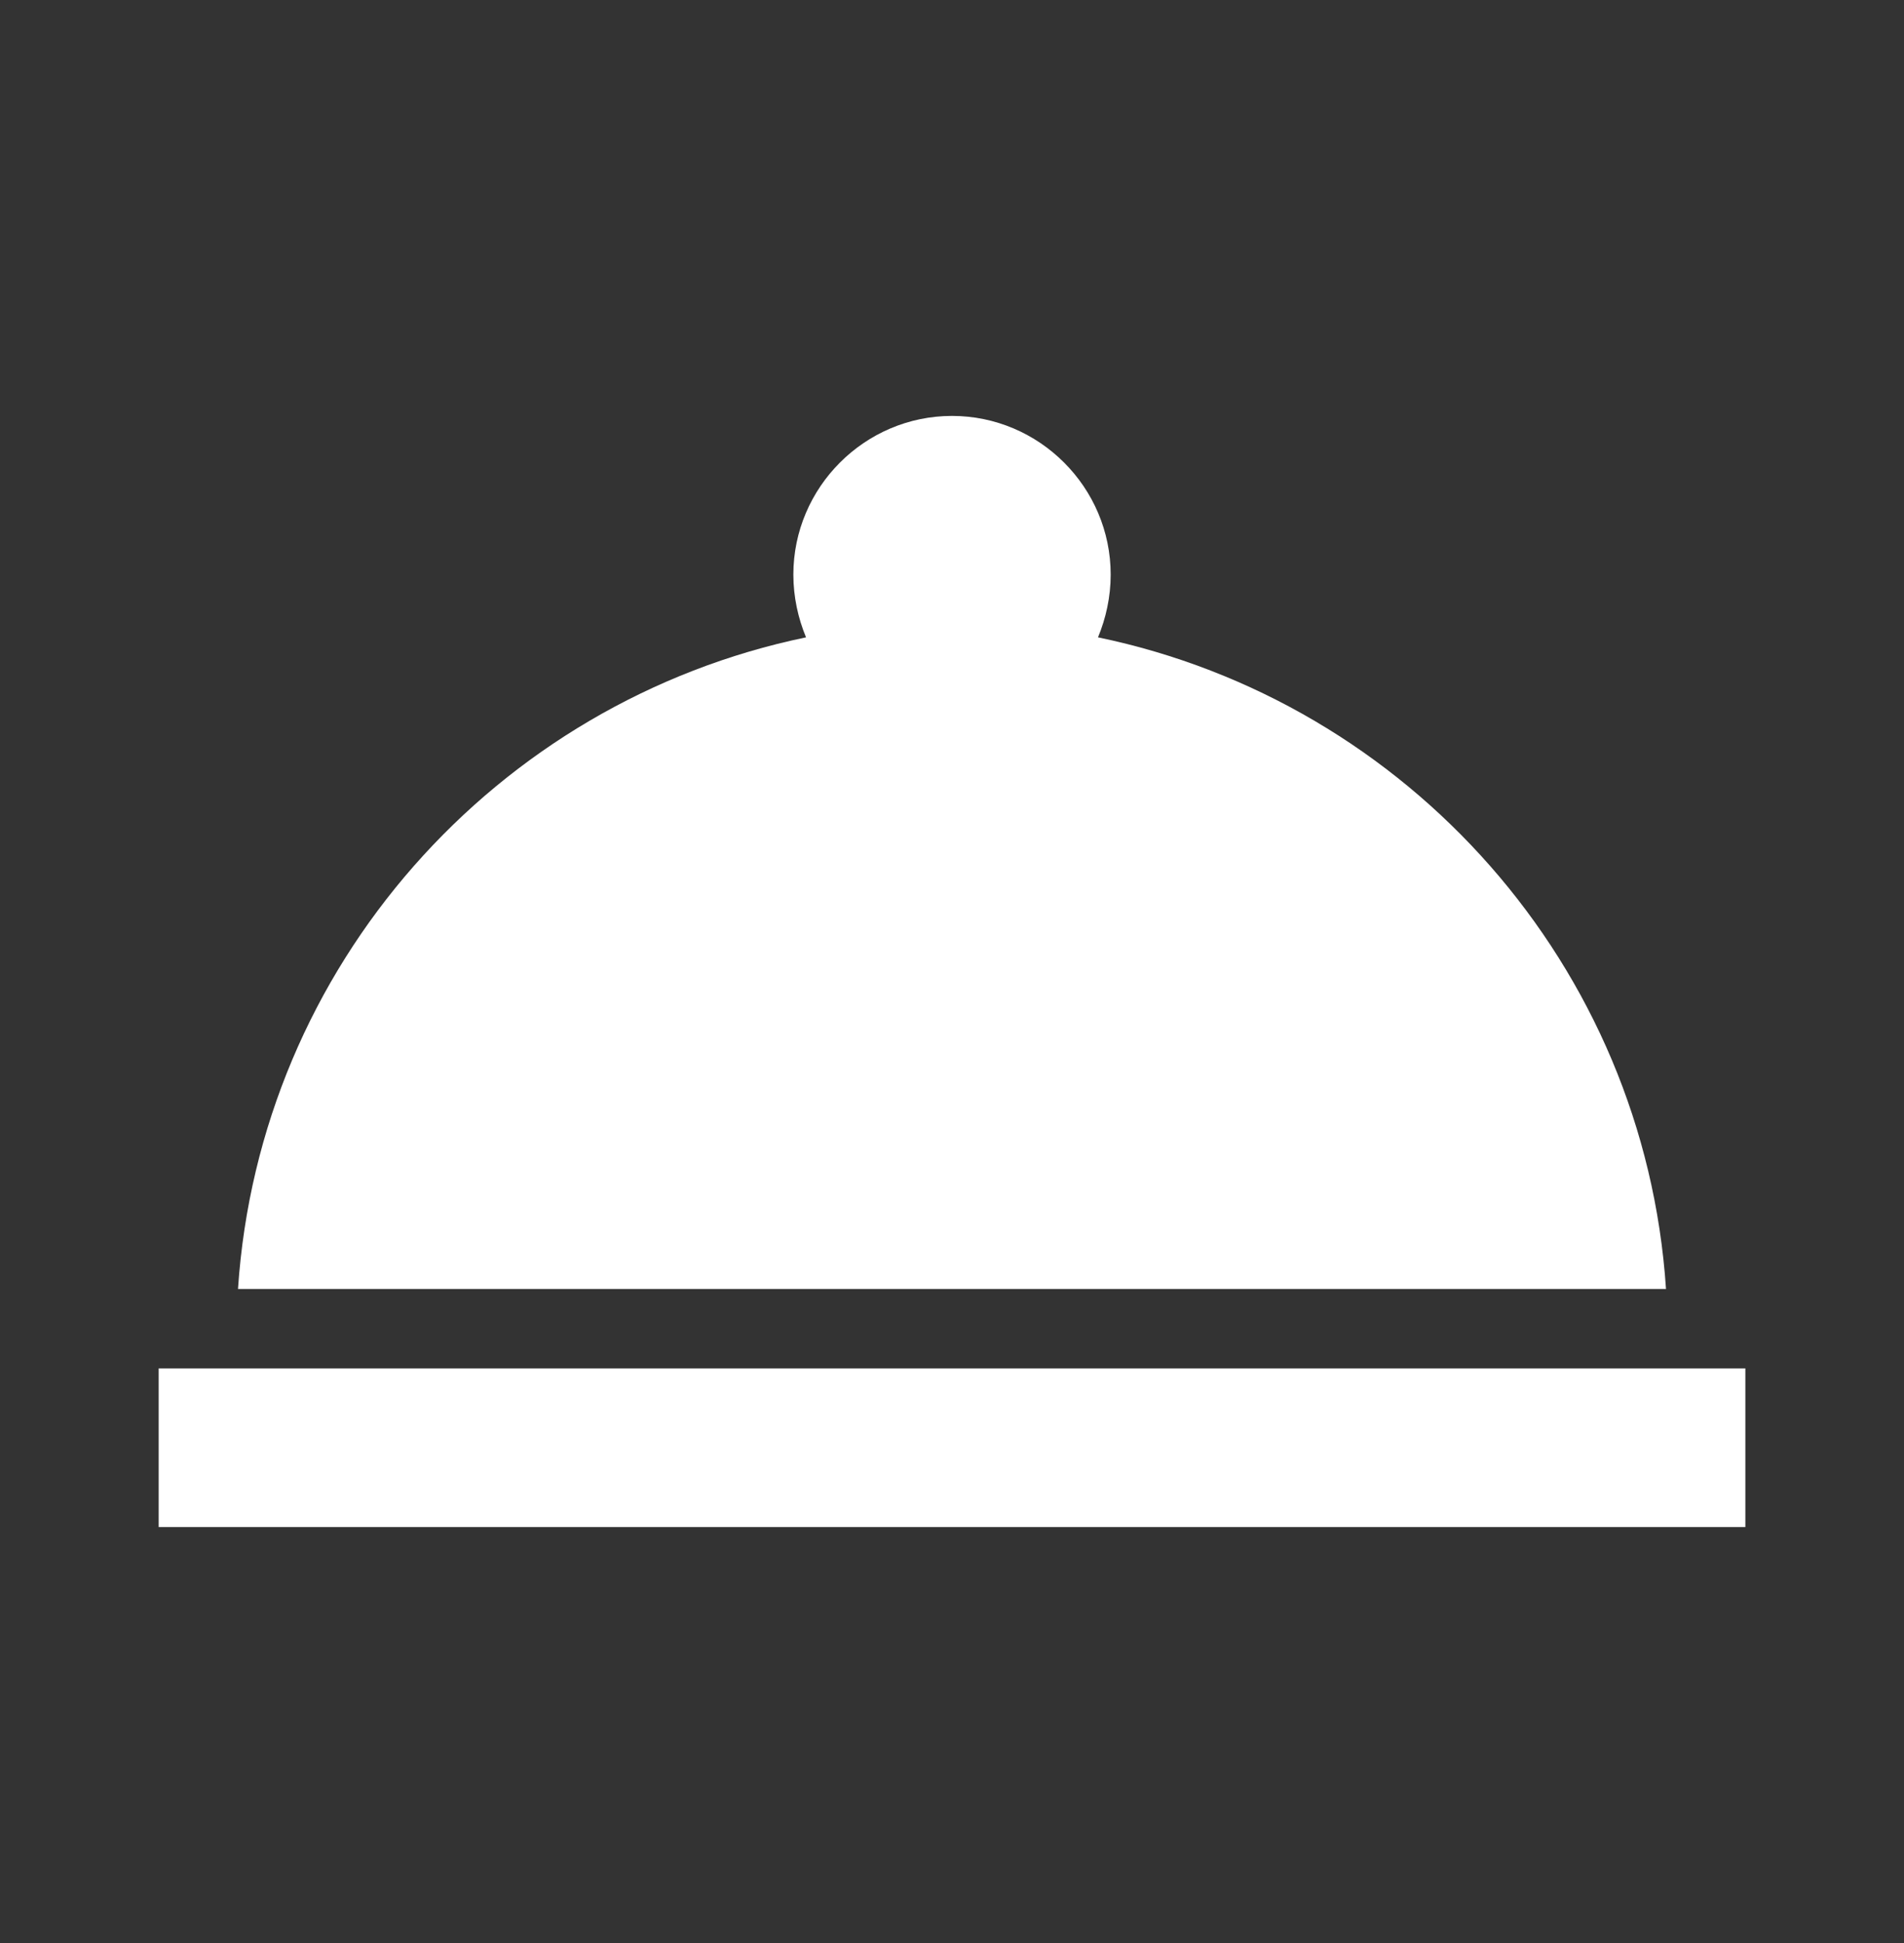
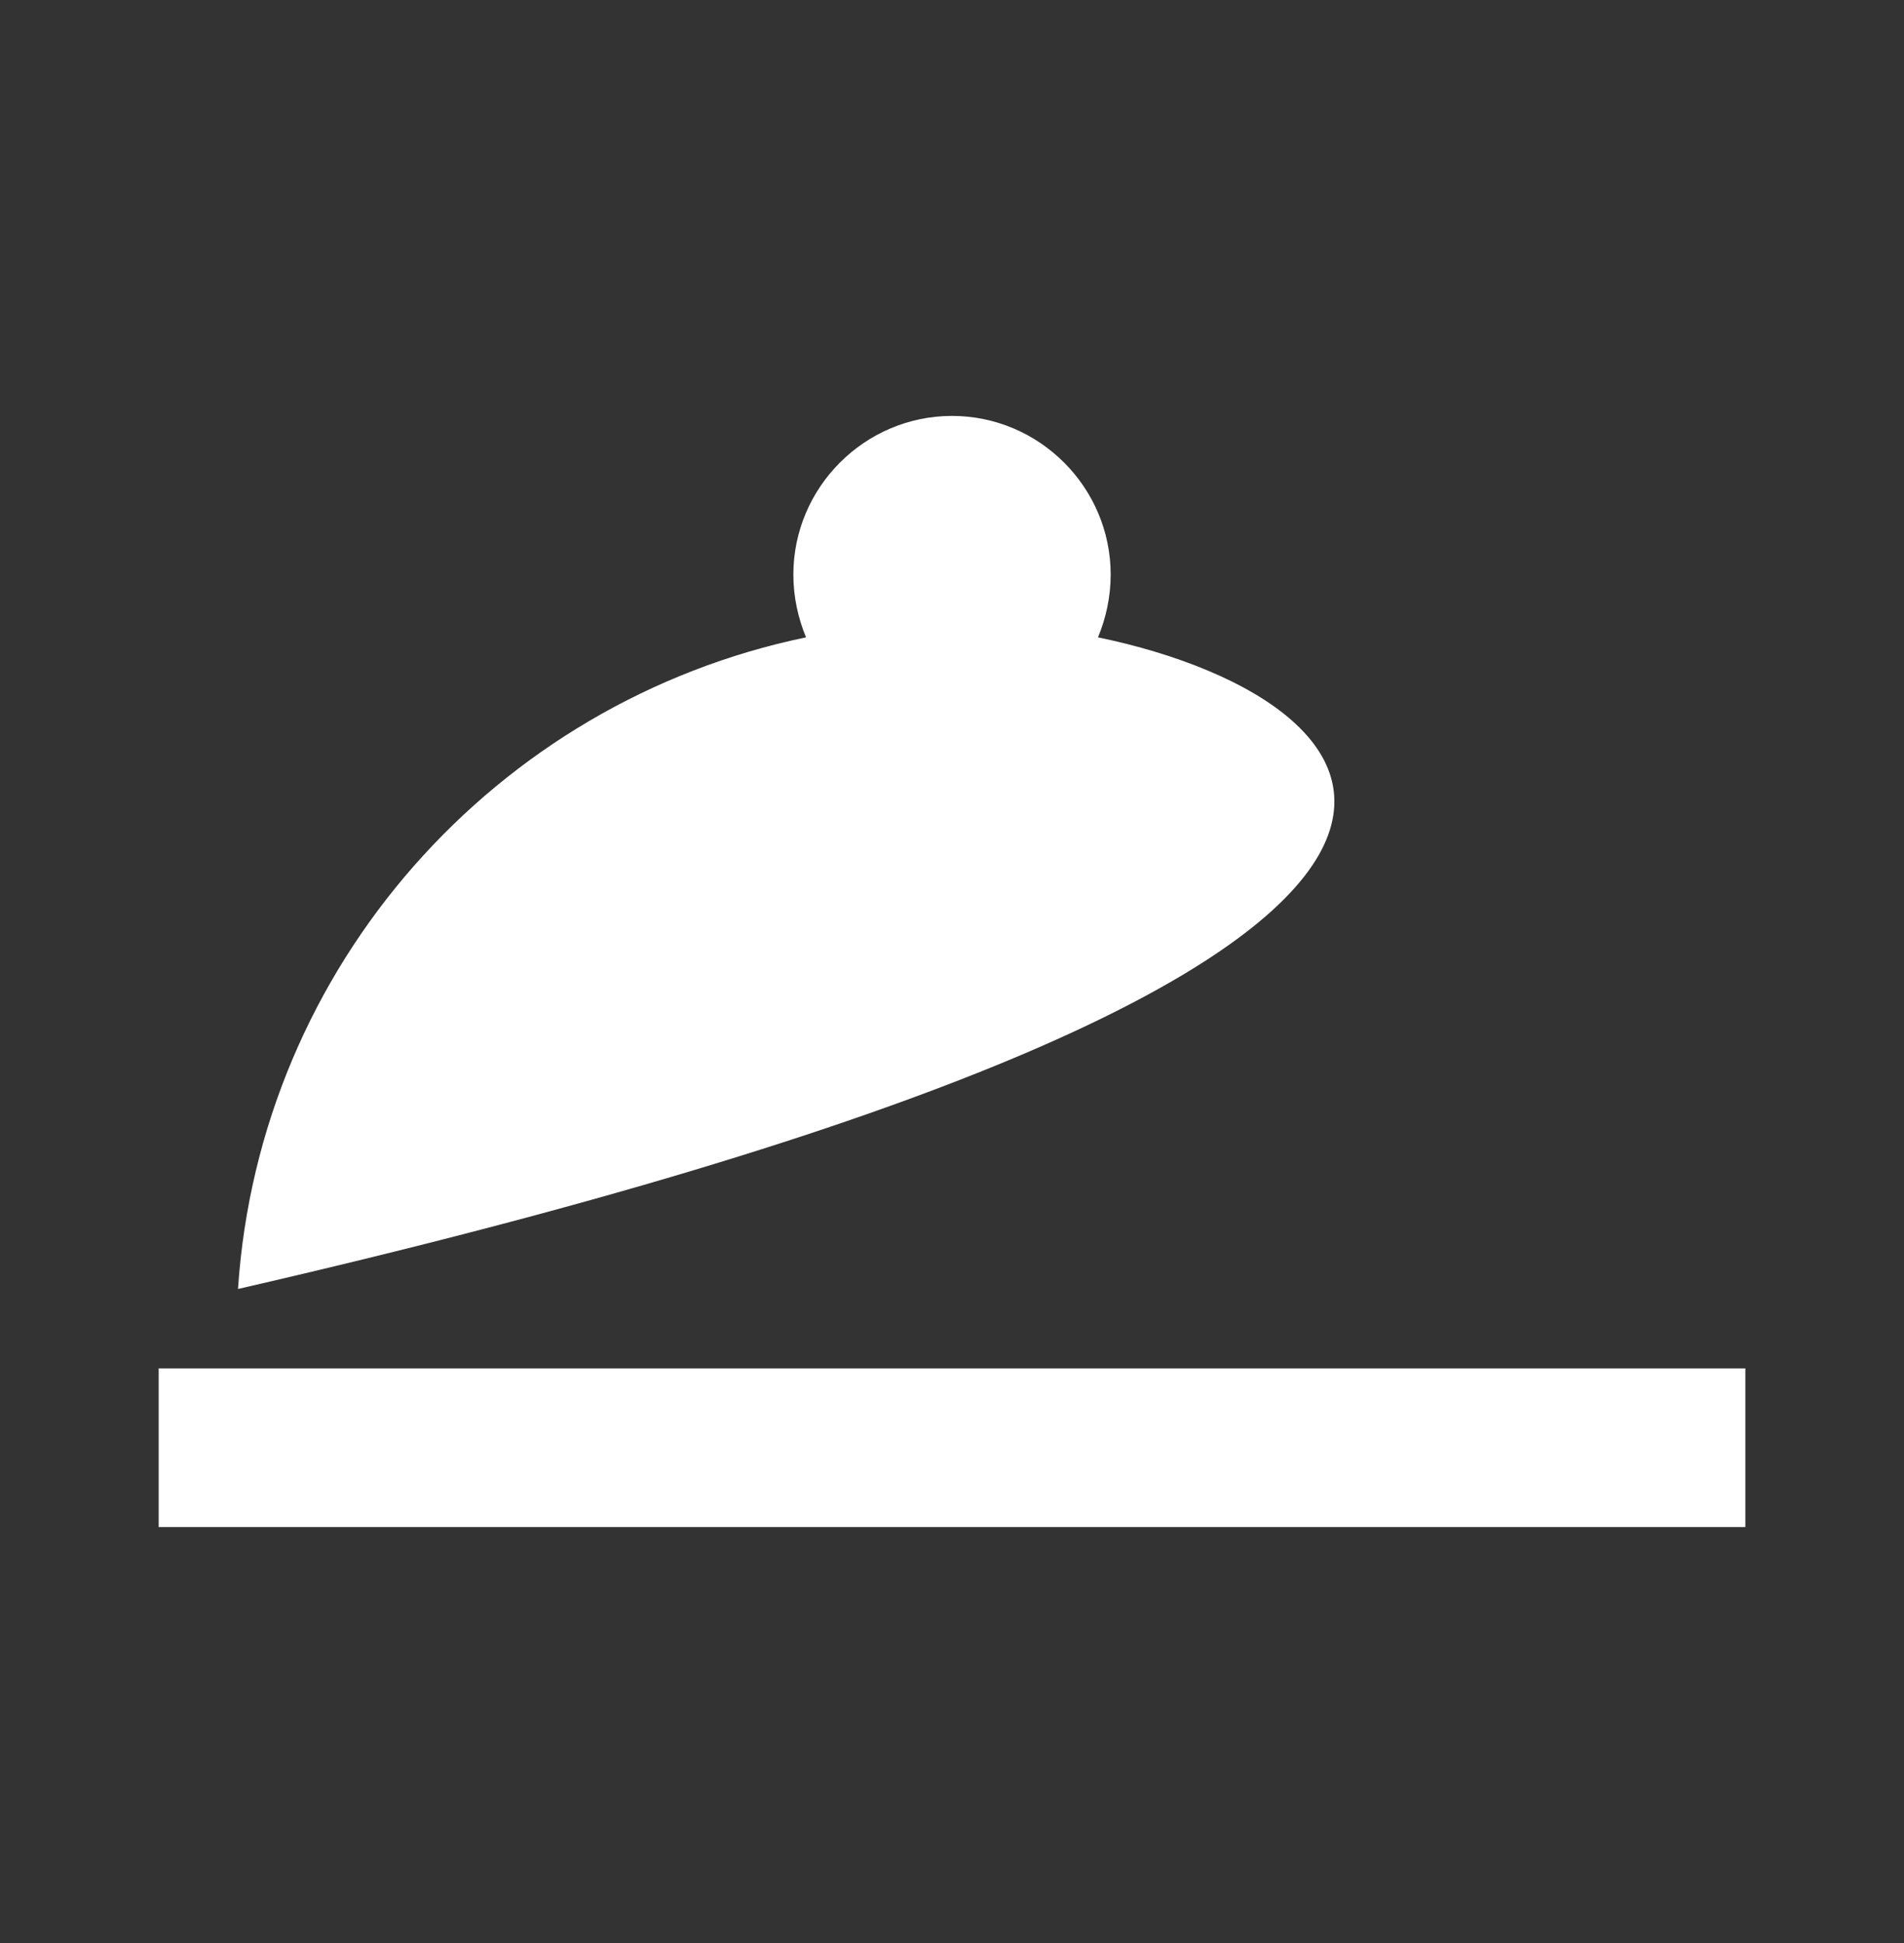
<svg xmlns="http://www.w3.org/2000/svg" width="50" height="51" viewBox="0 0 50 51" fill="none">
  <rect x="0" y="0" width="50" height="51" fill="#333333" stroke="none" />
-   <path d="M4.167 35.917H45.834V40.083H4.167V35.917ZM28.834 16.729C29.042 16.229 29.167 15.667 29.167 15.083C29.167 12.792 27.292 10.917 25 10.917C22.709 10.917 20.834 12.792 20.834 15.083C20.834 15.667 20.959 16.229 21.167 16.729C13.021 18.417 6.813 25.354 6.25 33.833H43.75C43.188 25.354 36.98 18.417 28.834 16.729Z" fill="white" />
+   <path d="M4.167 35.917H45.834V40.083H4.167V35.917ZM28.834 16.729C29.042 16.229 29.167 15.667 29.167 15.083C29.167 12.792 27.292 10.917 25 10.917C22.709 10.917 20.834 12.792 20.834 15.083C20.834 15.667 20.959 16.229 21.167 16.729C13.021 18.417 6.813 25.354 6.25 33.833C43.188 25.354 36.98 18.417 28.834 16.729Z" fill="white" />
</svg>